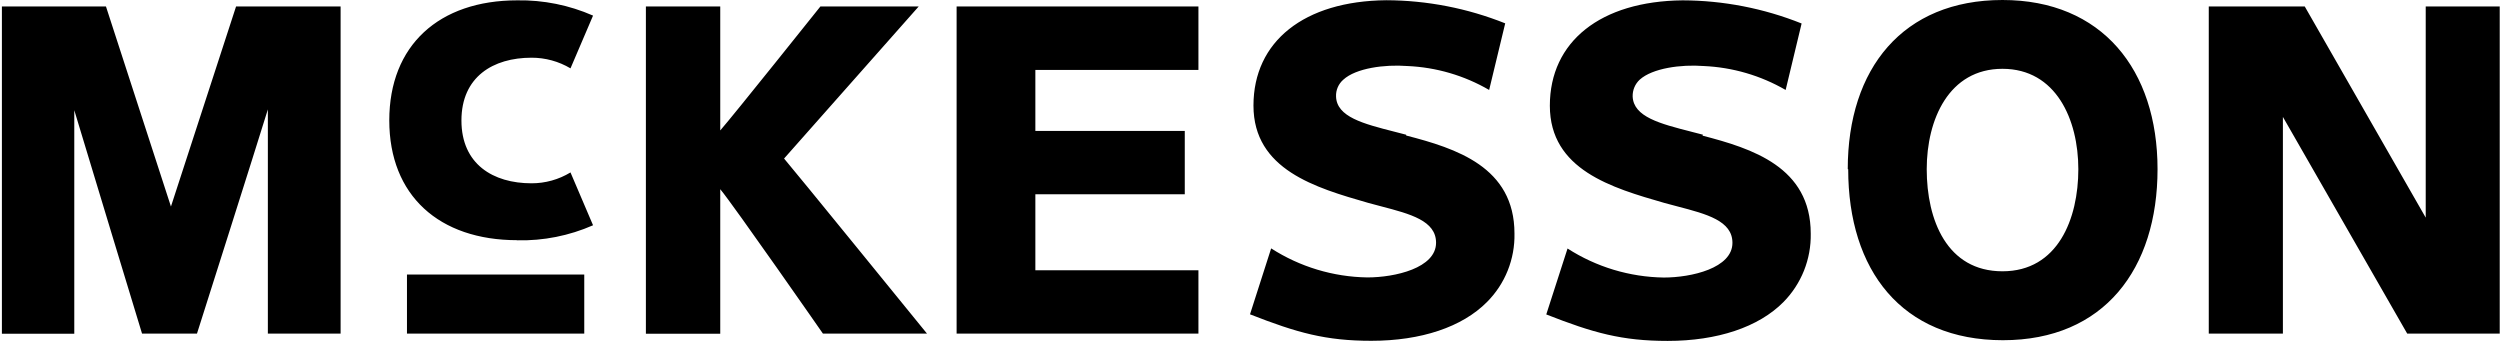
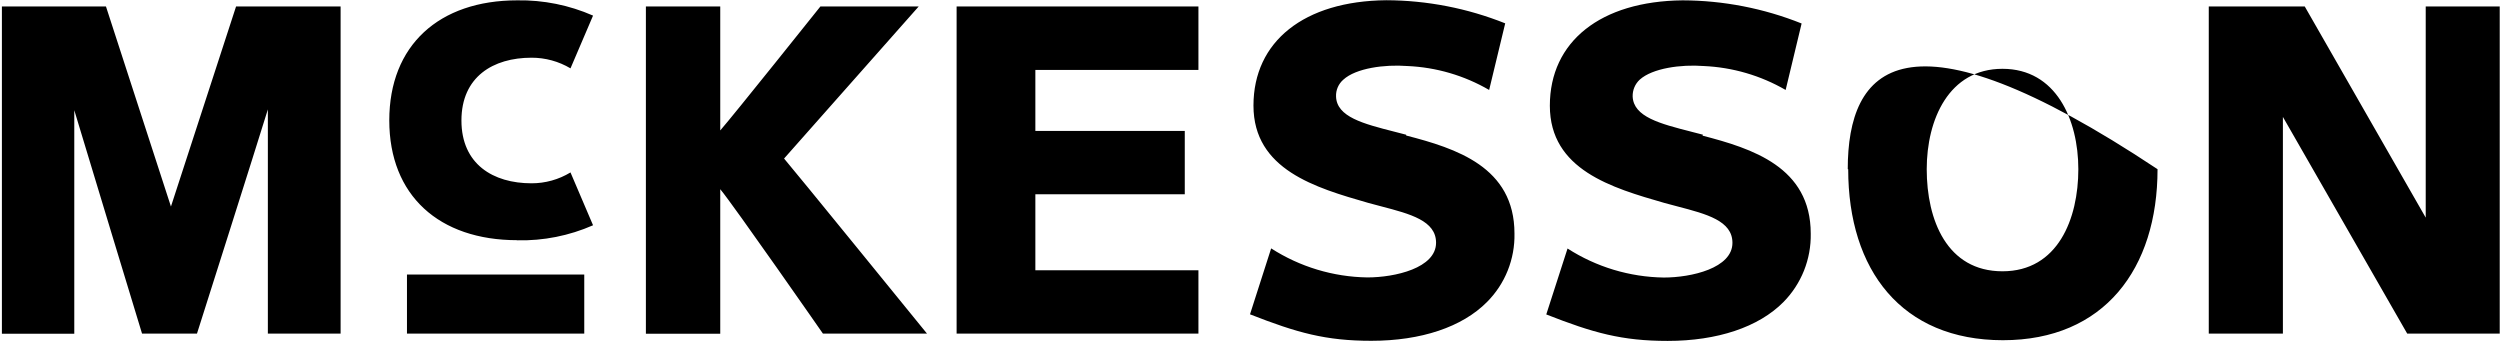
<svg xmlns="http://www.w3.org/2000/svg" width="132" height="18" viewBox="0 0 132 18" fill="none">
-   <path fill-rule="evenodd" clip-rule="evenodd" d="M97.585 8.933C97.585 14.263 100.406 17.963 105.755 17.963C111.104 17.963 113.918 14.184 113.918 8.933C113.918 3.682 110.987 0 105.73 0C100.473 0 97.561 3.615 97.561 8.933H97.585ZM101.731 8.933C101.731 6.313 102.897 3.633 105.73 3.633C108.563 3.633 109.736 6.32 109.736 8.933C109.736 11.546 108.661 14.324 105.73 14.324C102.8 14.324 101.731 11.619 101.731 8.933ZM12.464 0.342C12.464 0.342 9.35 9.904 9.026 10.905C8.697 9.898 5.595 0.342 5.595 0.342H0.1V17.621H3.922V5.819C4.532 7.858 7.5 17.615 7.5 17.615H10.4C10.4 17.615 13.532 7.761 14.143 5.776V17.615H17.984V0.342H12.488H12.464ZM128.078 0.342V11.491L121.691 0.342H116.623V17.615H120.537V6.173C121.196 7.321 127.101 17.615 127.101 17.615H131.985V0.342H128.078ZM50.509 17.615H63.277V14.269H54.667V10.258H62.556V6.912H54.667V3.694H63.277V0.342H50.509V17.615ZM30.849 14.495H21.488V17.615H30.849V14.495ZM38.029 6.887C38.701 6.124 43.317 0.342 43.317 0.342H48.507L41.399 8.371C41.662 8.658 48.946 17.615 48.946 17.615H43.451C43.451 17.615 38.719 10.813 38.029 9.989V17.621H34.103V0.342H38.029V6.887ZM73.627 6.954C73.829 7.006 74.035 7.058 74.243 7.113L74.249 7.156C76.874 7.834 79.964 8.811 79.964 12.328C79.978 12.998 79.857 13.664 79.607 14.287C79.358 14.909 78.985 15.474 78.511 15.948C77.204 17.267 75.036 17.994 72.405 17.994C69.999 17.994 68.491 17.573 66 16.596L67.117 13.115C68.635 14.09 70.394 14.621 72.197 14.648C73.656 14.648 75.824 14.153 75.824 12.816C75.824 11.654 74.469 11.299 72.935 10.897L72.935 10.897L72.935 10.897C72.704 10.837 72.469 10.775 72.234 10.71C69.474 9.916 66.183 8.963 66.183 5.575C66.183 2.186 68.857 0.055 73.192 0.012C75.345 0.02 77.477 0.434 79.475 1.233L78.627 4.75C77.31 3.984 75.826 3.551 74.304 3.486C73.107 3.395 71.593 3.596 70.927 4.207C70.801 4.316 70.701 4.453 70.634 4.606C70.568 4.759 70.536 4.925 70.543 5.092C70.575 6.174 71.986 6.535 73.627 6.954ZM89.299 6.954L89.299 6.953C87.659 6.534 86.247 6.173 86.204 5.092C86.2 4.927 86.231 4.762 86.295 4.609C86.359 4.457 86.455 4.32 86.576 4.207C87.254 3.596 88.762 3.395 89.953 3.486C91.477 3.553 92.962 3.986 94.282 4.75L95.125 1.24C93.126 0.44 90.994 0.025 88.842 0.018C84.513 0.061 81.832 2.192 81.832 5.581C81.832 8.969 85.123 9.922 87.883 10.716C88.118 10.781 88.353 10.843 88.585 10.903C90.118 11.305 91.473 11.66 91.473 12.822C91.473 14.159 89.306 14.654 87.846 14.654C86.043 14.627 84.284 14.097 82.766 13.121L81.643 16.602C84.128 17.579 85.642 18 88.054 18C90.673 18 92.853 17.273 94.16 15.954C94.631 15.478 95.001 14.912 95.25 14.291C95.498 13.669 95.62 13.003 95.607 12.334C95.607 8.817 92.505 7.84 89.892 7.162L89.916 7.113C89.709 7.058 89.502 7.005 89.299 6.954ZM31.313 11.894C30.053 12.448 28.688 12.719 27.313 12.688V12.682C23.18 12.682 20.554 10.319 20.554 6.356C20.554 2.393 23.18 0.018 27.313 0.018C28.689 -0.004 30.053 0.27 31.313 0.824L30.122 3.609C29.499 3.239 28.788 3.045 28.064 3.047C26.037 3.047 24.364 4.054 24.364 6.362C24.364 8.67 26.037 9.678 28.064 9.678C28.79 9.68 29.502 9.481 30.122 9.104L31.313 11.894Z" fill="black" />
+   <path fill-rule="evenodd" clip-rule="evenodd" d="M97.585 8.933C97.585 14.263 100.406 17.963 105.755 17.963C111.104 17.963 113.918 14.184 113.918 8.933C100.473 0 97.561 3.615 97.561 8.933H97.585ZM101.731 8.933C101.731 6.313 102.897 3.633 105.73 3.633C108.563 3.633 109.736 6.32 109.736 8.933C109.736 11.546 108.661 14.324 105.73 14.324C102.8 14.324 101.731 11.619 101.731 8.933ZM12.464 0.342C12.464 0.342 9.35 9.904 9.026 10.905C8.697 9.898 5.595 0.342 5.595 0.342H0.1V17.621H3.922V5.819C4.532 7.858 7.5 17.615 7.5 17.615H10.4C10.4 17.615 13.532 7.761 14.143 5.776V17.615H17.984V0.342H12.488H12.464ZM128.078 0.342V11.491L121.691 0.342H116.623V17.615H120.537V6.173C121.196 7.321 127.101 17.615 127.101 17.615H131.985V0.342H128.078ZM50.509 17.615H63.277V14.269H54.667V10.258H62.556V6.912H54.667V3.694H63.277V0.342H50.509V17.615ZM30.849 14.495H21.488V17.615H30.849V14.495ZM38.029 6.887C38.701 6.124 43.317 0.342 43.317 0.342H48.507L41.399 8.371C41.662 8.658 48.946 17.615 48.946 17.615H43.451C43.451 17.615 38.719 10.813 38.029 9.989V17.621H34.103V0.342H38.029V6.887ZM73.627 6.954C73.829 7.006 74.035 7.058 74.243 7.113L74.249 7.156C76.874 7.834 79.964 8.811 79.964 12.328C79.978 12.998 79.857 13.664 79.607 14.287C79.358 14.909 78.985 15.474 78.511 15.948C77.204 17.267 75.036 17.994 72.405 17.994C69.999 17.994 68.491 17.573 66 16.596L67.117 13.115C68.635 14.09 70.394 14.621 72.197 14.648C73.656 14.648 75.824 14.153 75.824 12.816C75.824 11.654 74.469 11.299 72.935 10.897L72.935 10.897L72.935 10.897C72.704 10.837 72.469 10.775 72.234 10.71C69.474 9.916 66.183 8.963 66.183 5.575C66.183 2.186 68.857 0.055 73.192 0.012C75.345 0.02 77.477 0.434 79.475 1.233L78.627 4.75C77.31 3.984 75.826 3.551 74.304 3.486C73.107 3.395 71.593 3.596 70.927 4.207C70.801 4.316 70.701 4.453 70.634 4.606C70.568 4.759 70.536 4.925 70.543 5.092C70.575 6.174 71.986 6.535 73.627 6.954ZM89.299 6.954L89.299 6.953C87.659 6.534 86.247 6.173 86.204 5.092C86.2 4.927 86.231 4.762 86.295 4.609C86.359 4.457 86.455 4.32 86.576 4.207C87.254 3.596 88.762 3.395 89.953 3.486C91.477 3.553 92.962 3.986 94.282 4.75L95.125 1.24C93.126 0.44 90.994 0.025 88.842 0.018C84.513 0.061 81.832 2.192 81.832 5.581C81.832 8.969 85.123 9.922 87.883 10.716C88.118 10.781 88.353 10.843 88.585 10.903C90.118 11.305 91.473 11.66 91.473 12.822C91.473 14.159 89.306 14.654 87.846 14.654C86.043 14.627 84.284 14.097 82.766 13.121L81.643 16.602C84.128 17.579 85.642 18 88.054 18C90.673 18 92.853 17.273 94.16 15.954C94.631 15.478 95.001 14.912 95.25 14.291C95.498 13.669 95.62 13.003 95.607 12.334C95.607 8.817 92.505 7.84 89.892 7.162L89.916 7.113C89.709 7.058 89.502 7.005 89.299 6.954ZM31.313 11.894C30.053 12.448 28.688 12.719 27.313 12.688V12.682C23.18 12.682 20.554 10.319 20.554 6.356C20.554 2.393 23.18 0.018 27.313 0.018C28.689 -0.004 30.053 0.27 31.313 0.824L30.122 3.609C29.499 3.239 28.788 3.045 28.064 3.047C26.037 3.047 24.364 4.054 24.364 6.362C24.364 8.67 26.037 9.678 28.064 9.678C28.79 9.68 29.502 9.481 30.122 9.104L31.313 11.894Z" fill="black" />
</svg>